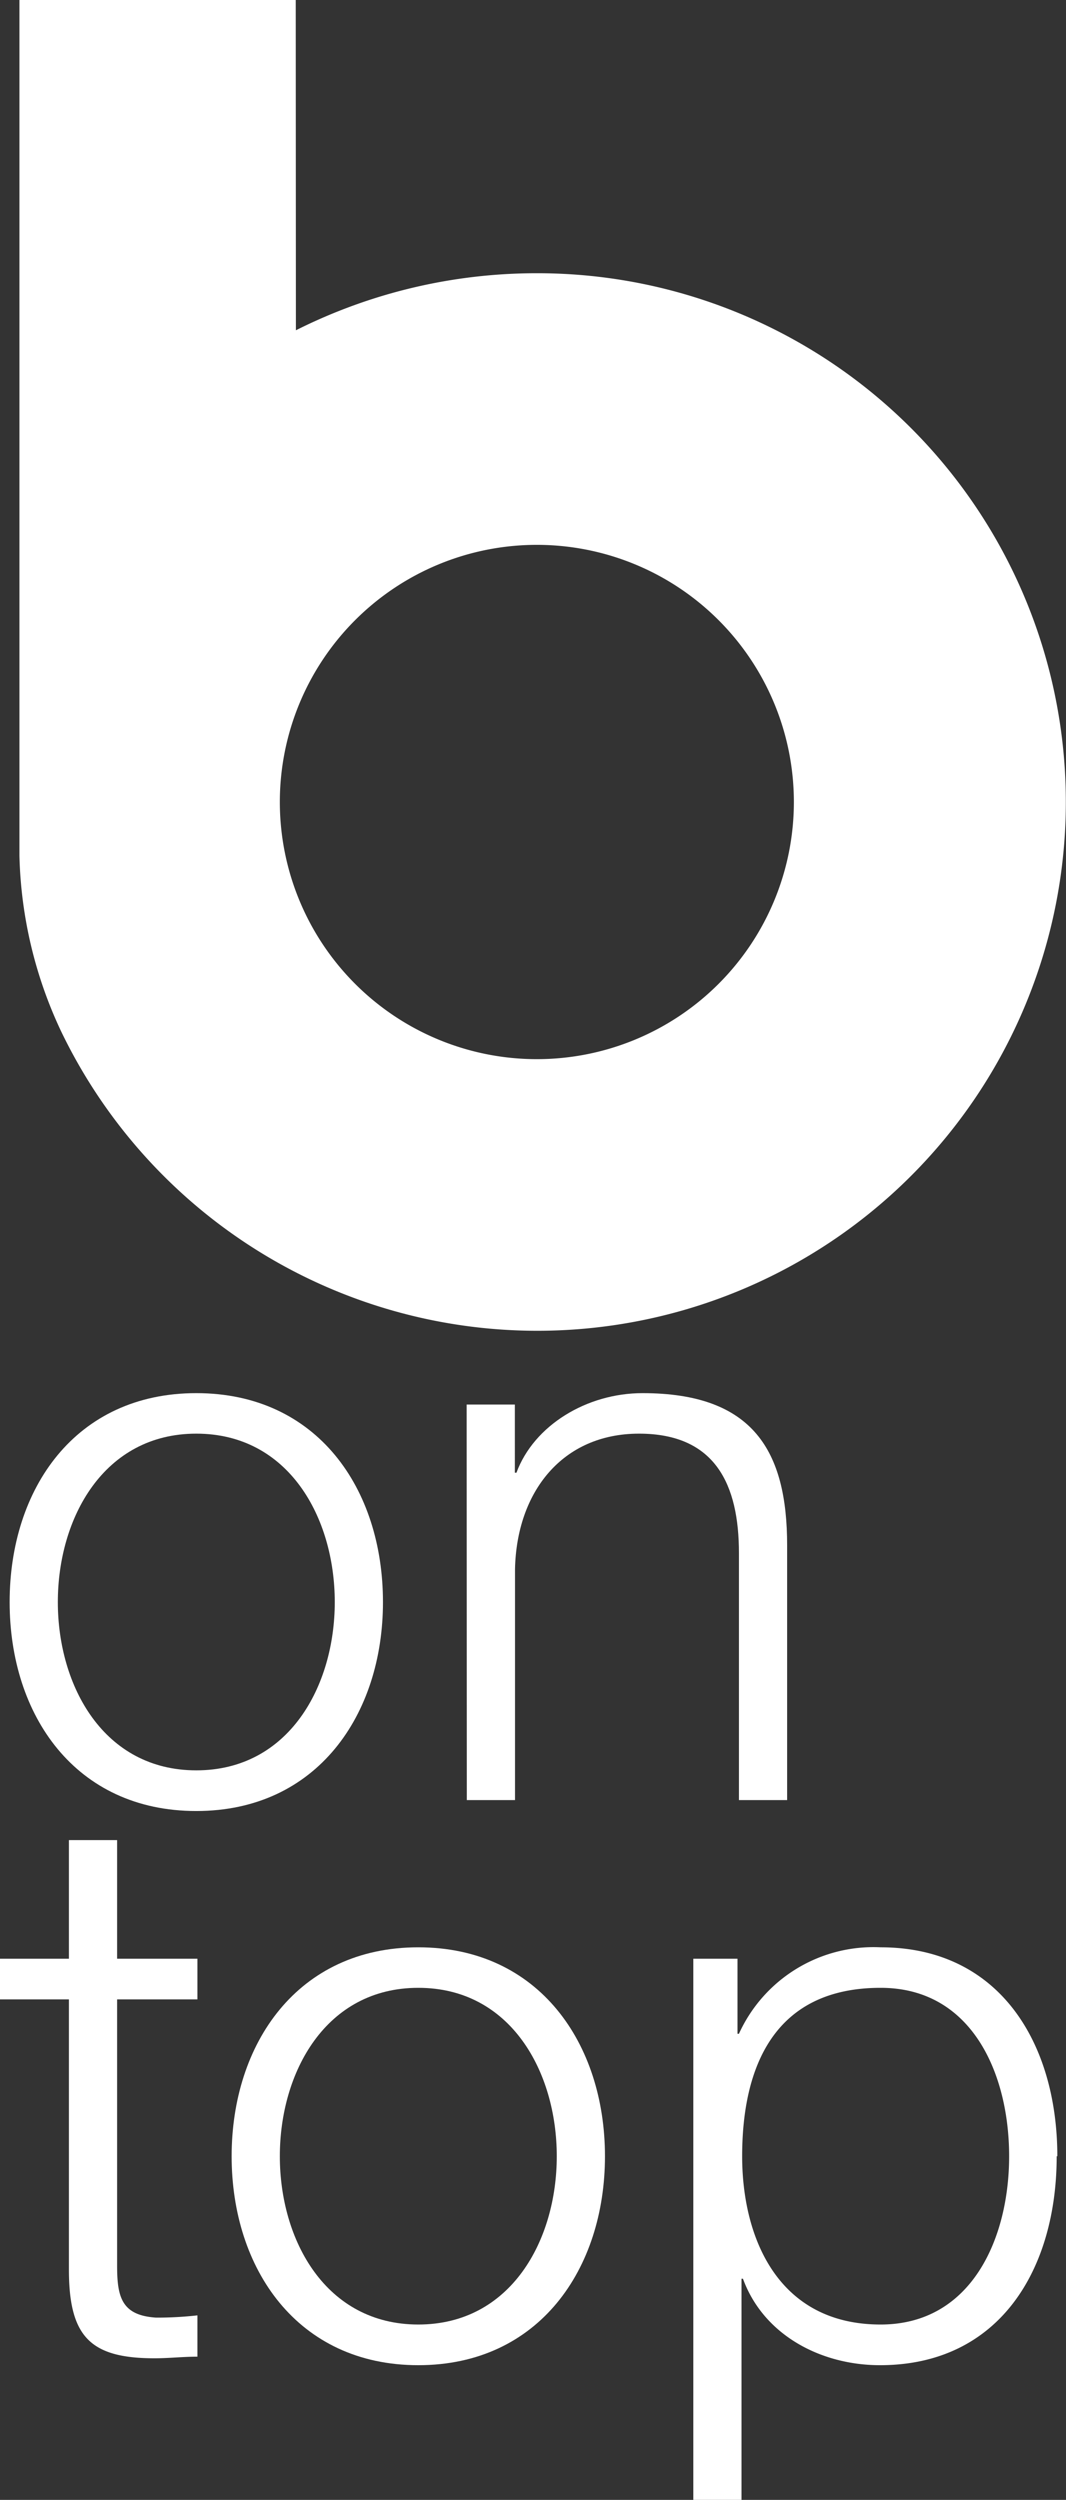
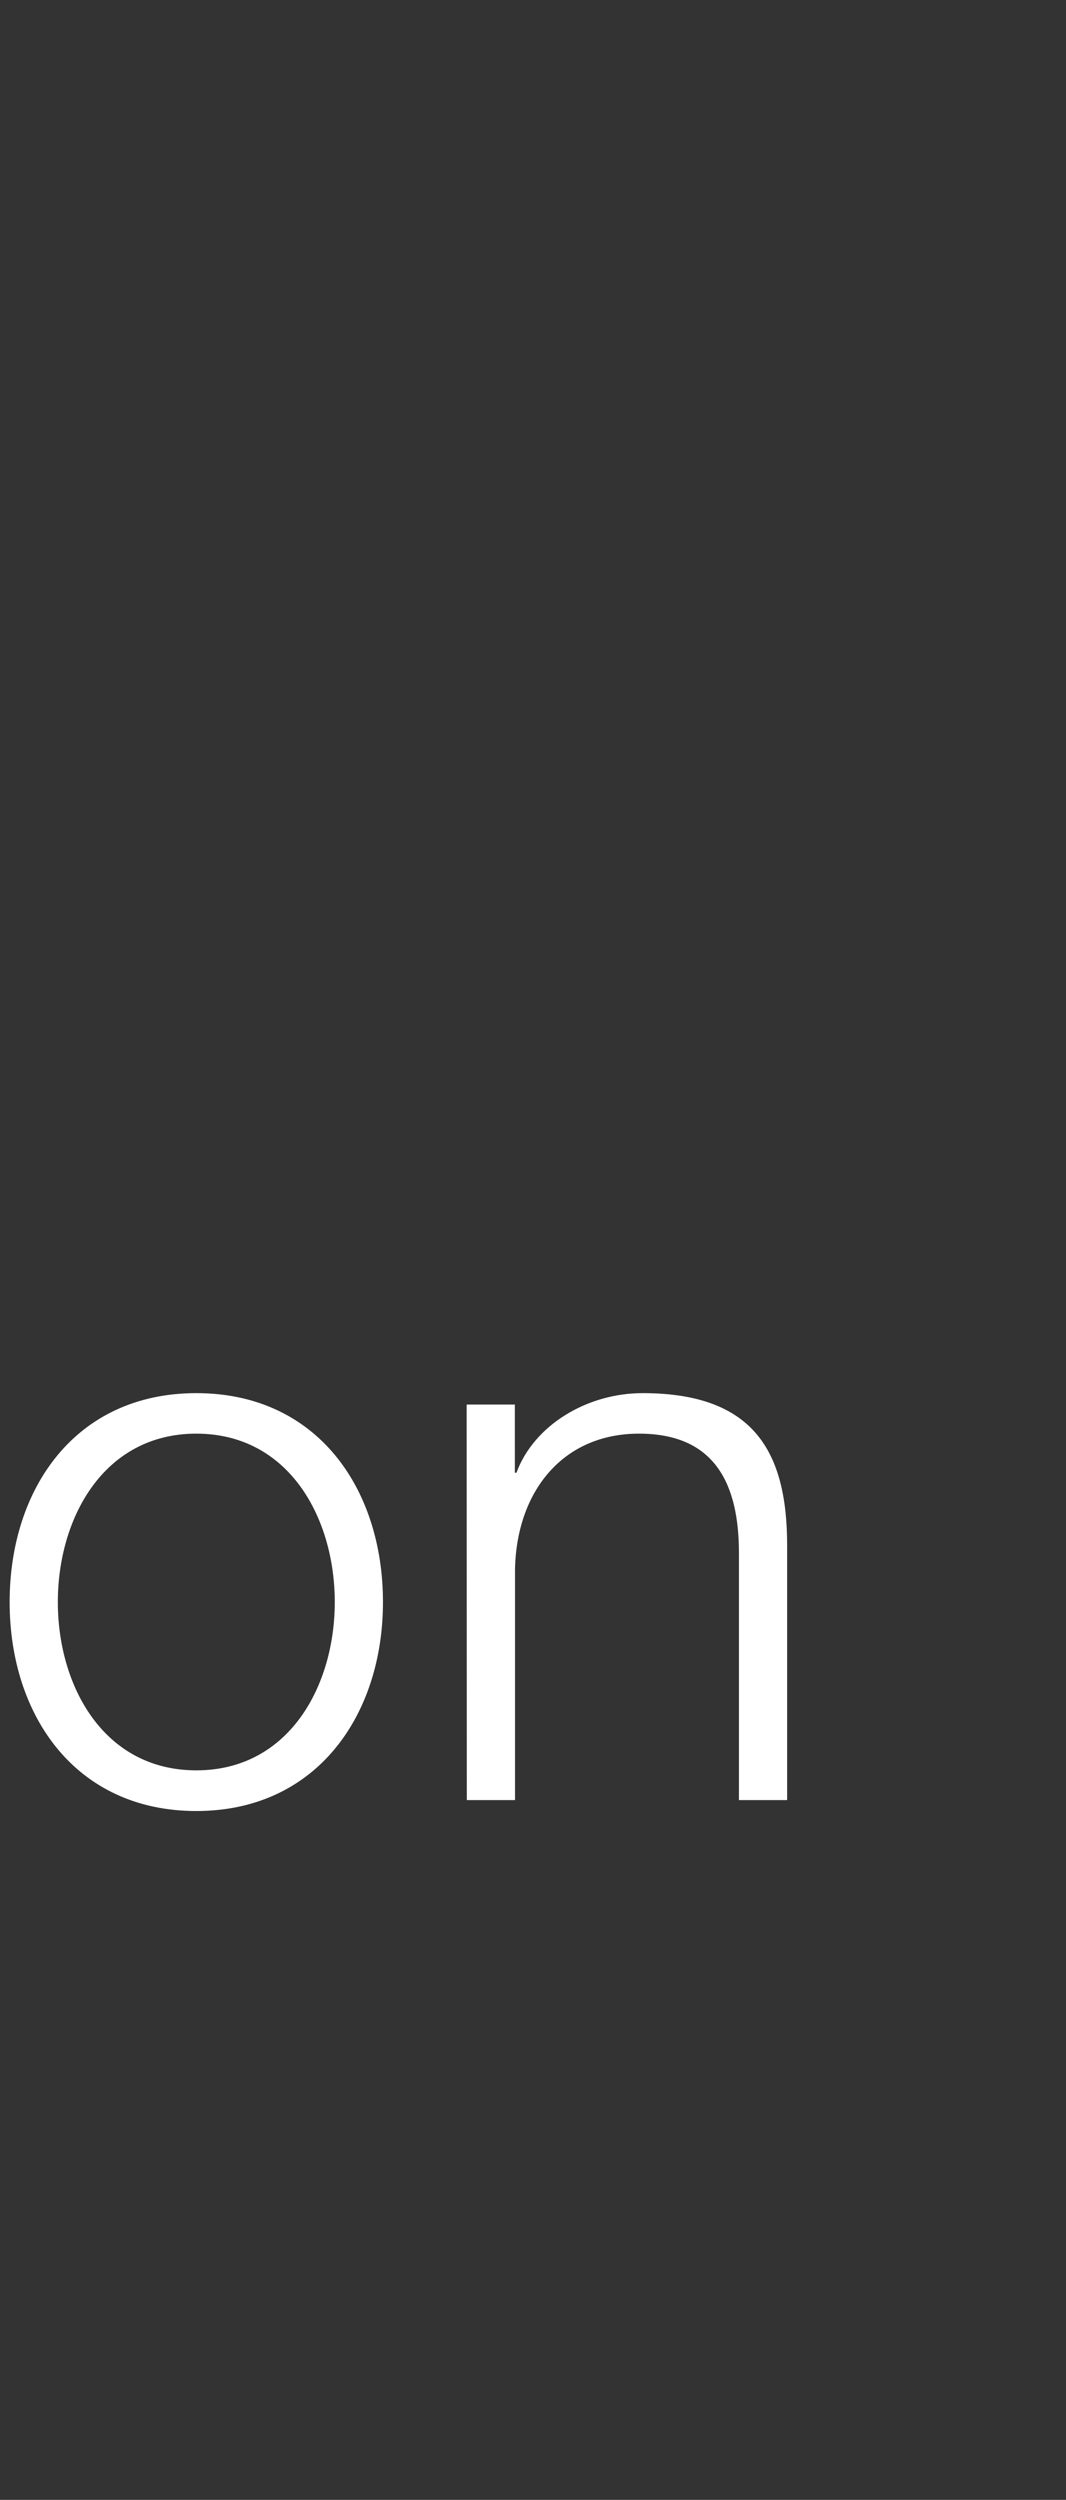
<svg xmlns="http://www.w3.org/2000/svg" id="Ebene_1" data-name="Ebene 1" viewBox="0 0 66.36 155.54">
  <rect x="0" y="0" width="66.36" height="155.54" fill="#333333" stroke="none" />
  <defs>
    <style>.cls-1{fill:none;}.cls-2{clip-path:url(#clip-path);}.cls-3{fill:#fff;}</style>
    <clipPath id="clip-path" transform="translate(0 0)">
      <rect class="cls-1" width="66.36" height="155.54" />
    </clipPath>
  </defs>
  <g class="cls-2">
-     <path class="cls-3" d="M18.42,20.55a33.39,33.39,0,0,1,15-3.55A32.9,32.9,0,1,1,3.81,64.18a27.05,27.05,0,0,1-2.6-10.92c0-2,0-53.26,0-53.26h17.2Zm-1,29.35a16,16,0,1,0,16-16,16,16,0,0,0-16,16" transform="translate(0 0)" />
    <path class="cls-3" d="M20.84,99.68c0,5.23-2.86,10.47-8.62,10.47S3.6,104.91,3.6,99.68,6.46,89.2,12.22,89.2s8.62,5.24,8.62,10.48m3,0c0-7.05-4.09-13-11.62-13S.6,92.63.6,99.68s4.1,13,11.62,13,11.62-6,11.62-13" transform="translate(0 0)" />
  </g>
  <g class="cls-2">
    <path class="cls-3" d="M29.06,112h3V97.63c.1-4.81,2.95-8.43,7.72-8.43S46,92.39,46,96.63V112h3V96.15c0-5.85-2.09-9.47-9-9.47-3.47,0-6.76,2-7.85,4.95h-.1V87.39h-3Z" transform="translate(0 0)" />
-     <path class="cls-3" d="M7.29,114.49h-3v7.38H0v2.53H4.29v16.8c0,4.19,1.33,5.53,5.33,5.53.9,0,1.76-.1,2.67-.1v-2.57a22.3,22.3,0,0,1-2.58.14c-2.14-.14-2.42-1.28-2.42-3.23V124.4h5v-2.53h-5Z" transform="translate(0 0)" />
  </g>
  <g class="cls-2">
-     <path class="cls-3" d="M34.66,134.16c0,5.23-2.86,10.47-8.62,10.47s-8.62-5.24-8.62-10.47,2.86-10.48,8.62-10.48,8.62,5.24,8.62,10.48m3,0c0-7-4.1-13-11.62-13s-11.62,6-11.62,13,4.1,13,11.62,13,11.62-6,11.62-13" transform="translate(0 0)" />
-     <path class="cls-3" d="M62.82,134.16c0,5.09-2.33,10.47-8,10.47-6.38,0-8.62-5.38-8.62-10.47,0-5.57,2-10.48,8.62-10.48,5.71,0,8,5.38,8,10.48m3,0c0-7-3.57-13-11-13A9.2,9.2,0,0,0,46,126.54h-.09v-4.67H43.16v33.67h3V141.78h.09c1.29,3.52,4.86,5.38,8.53,5.38,7.47,0,11-6,11-13" transform="translate(0 0)" />
-   </g>
+     </g>
</svg>